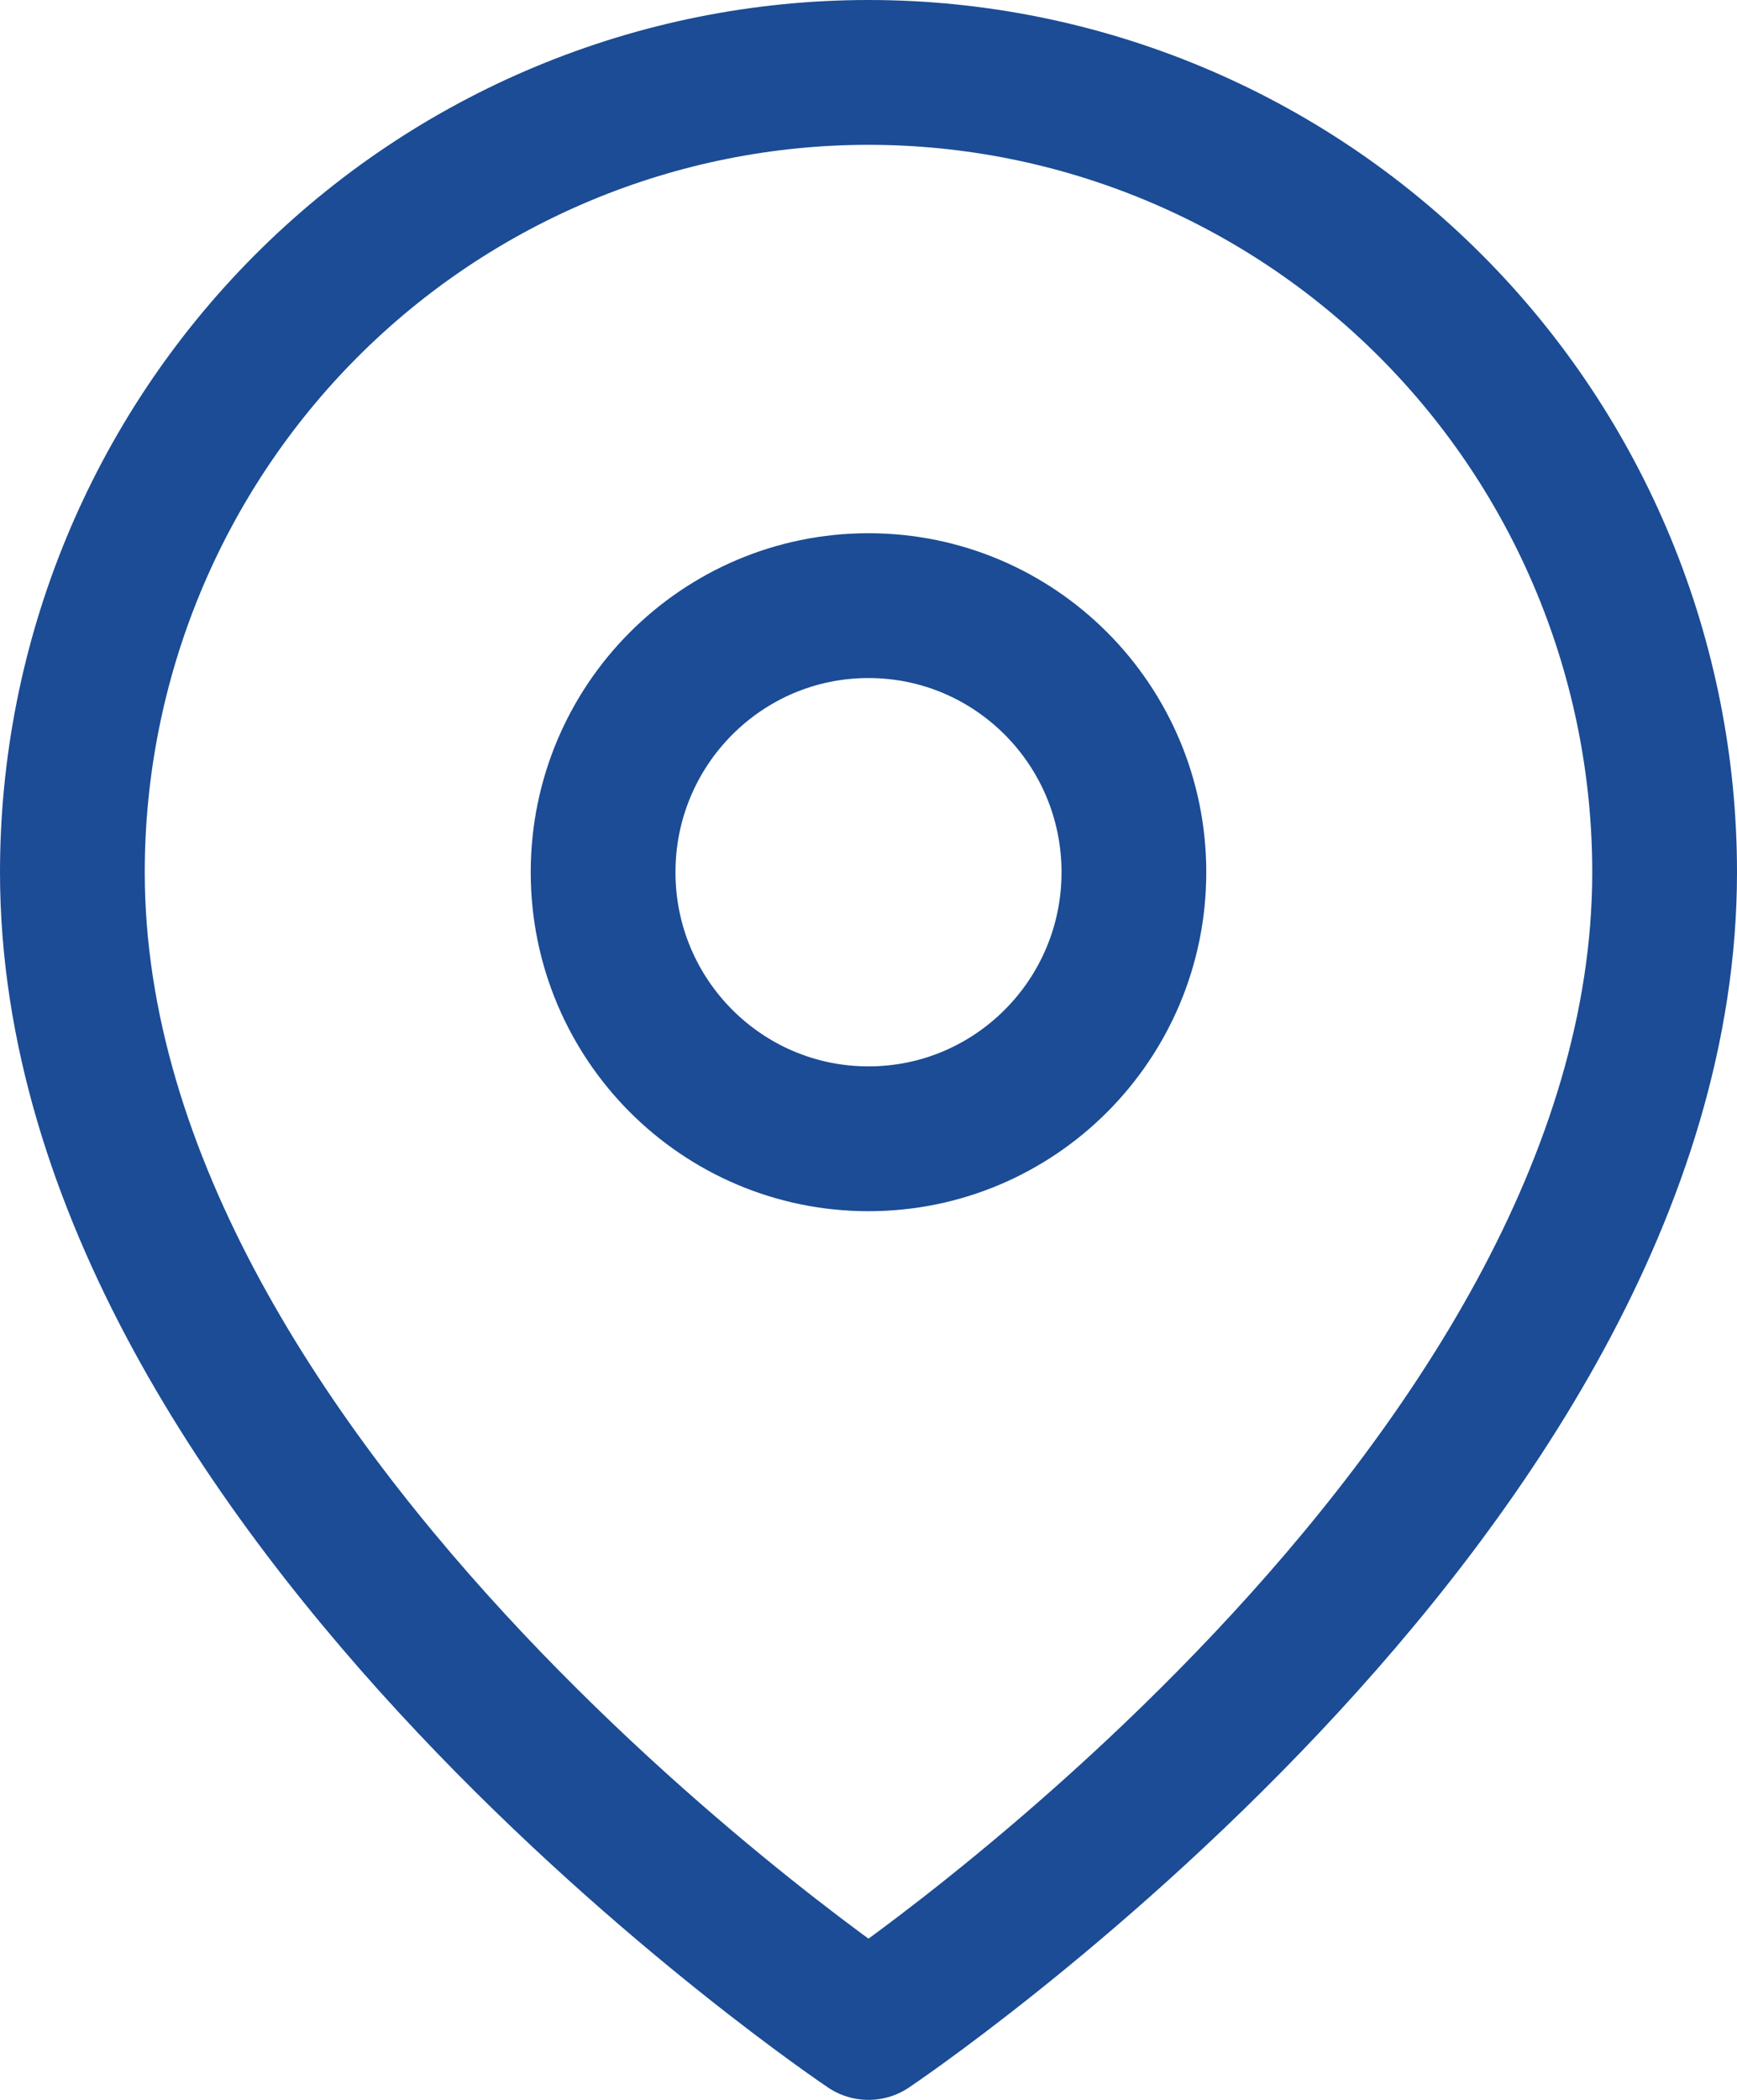
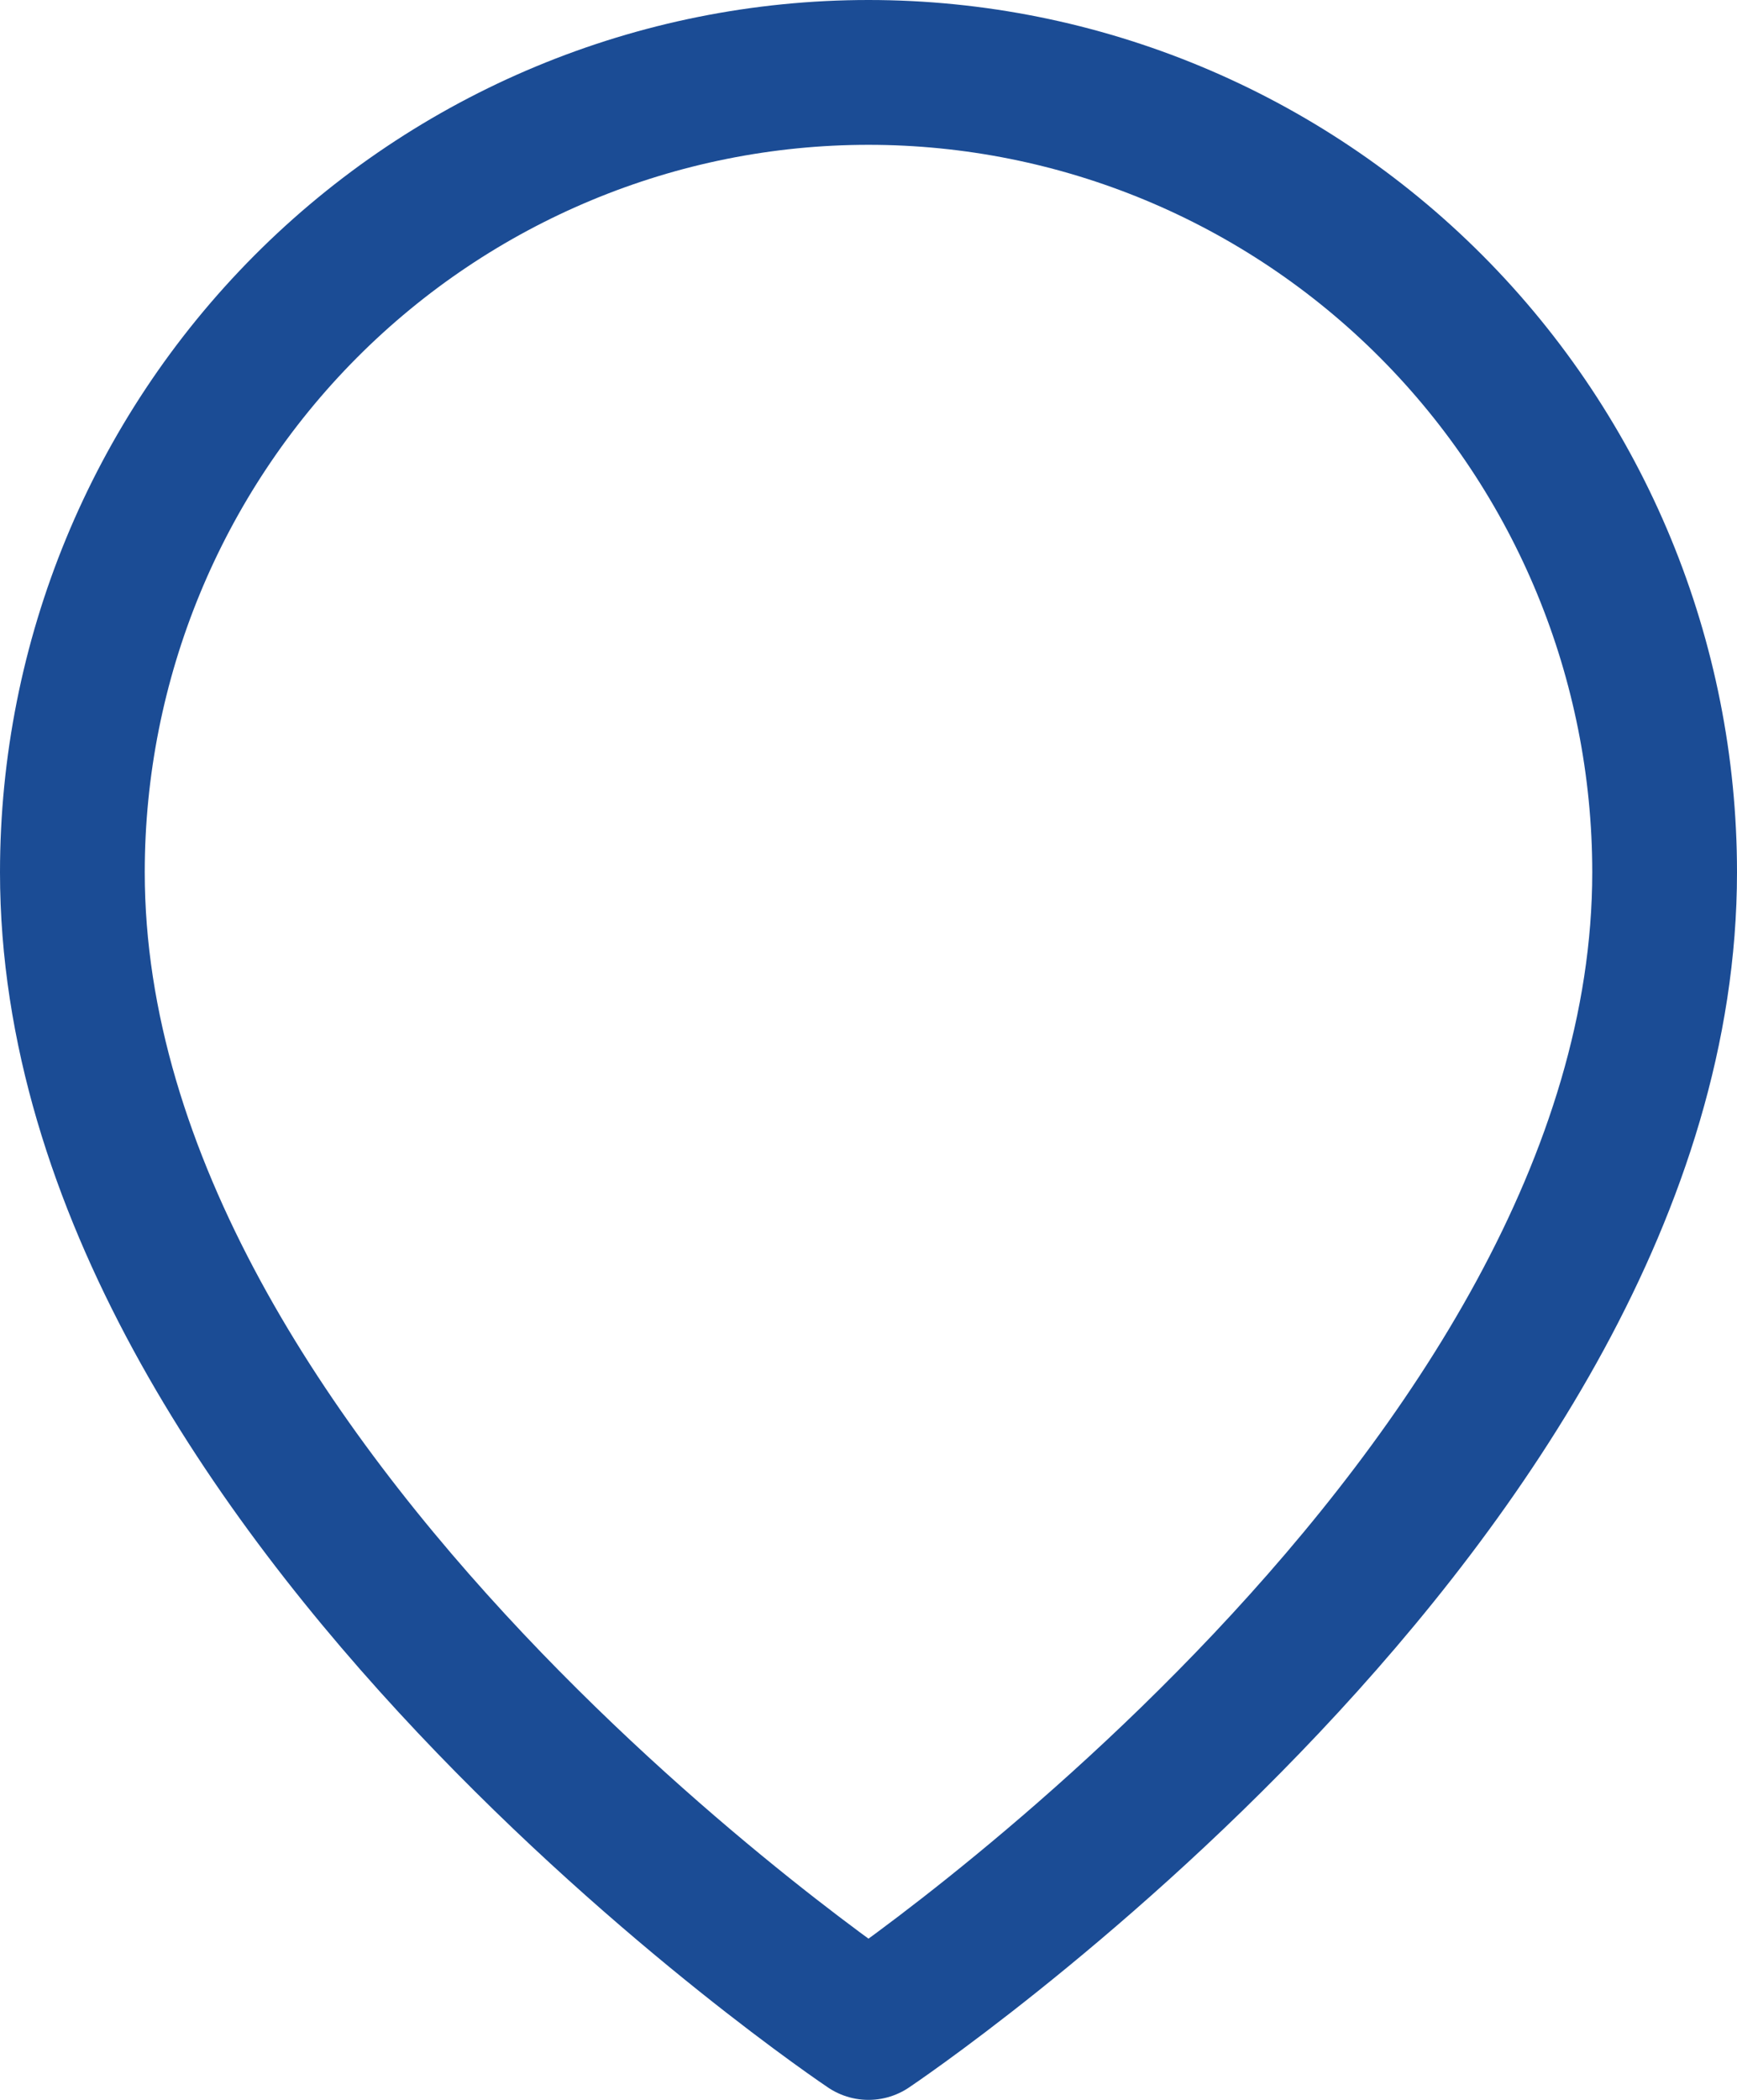
<svg xmlns="http://www.w3.org/2000/svg" width="24" height="29" viewBox="0 0 24 29" fill="none">
  <path d="M23 12.046C23 20.636 12 28 12 28C12 28 1 20.636 1 12.046C1 9.116 2.159 6.307 4.222 4.235C6.285 2.164 9.083 1 12 1C14.917 1 17.715 2.164 19.778 4.235C21.841 6.307 23 9.116 23 12.046Z" stroke="#1B4C95" stroke-width="2" stroke-linecap="round" stroke-linejoin="round" />
-   <path d="M12 15.727C14.025 15.727 15.667 14.079 15.667 12.046C15.667 10.012 14.025 8.364 12 8.364C9.975 8.364 8.333 10.012 8.333 12.046C8.333 14.079 9.975 15.727 12 15.727Z" stroke="#1B4C95" stroke-width="2" stroke-linecap="round" stroke-linejoin="round" />
</svg>